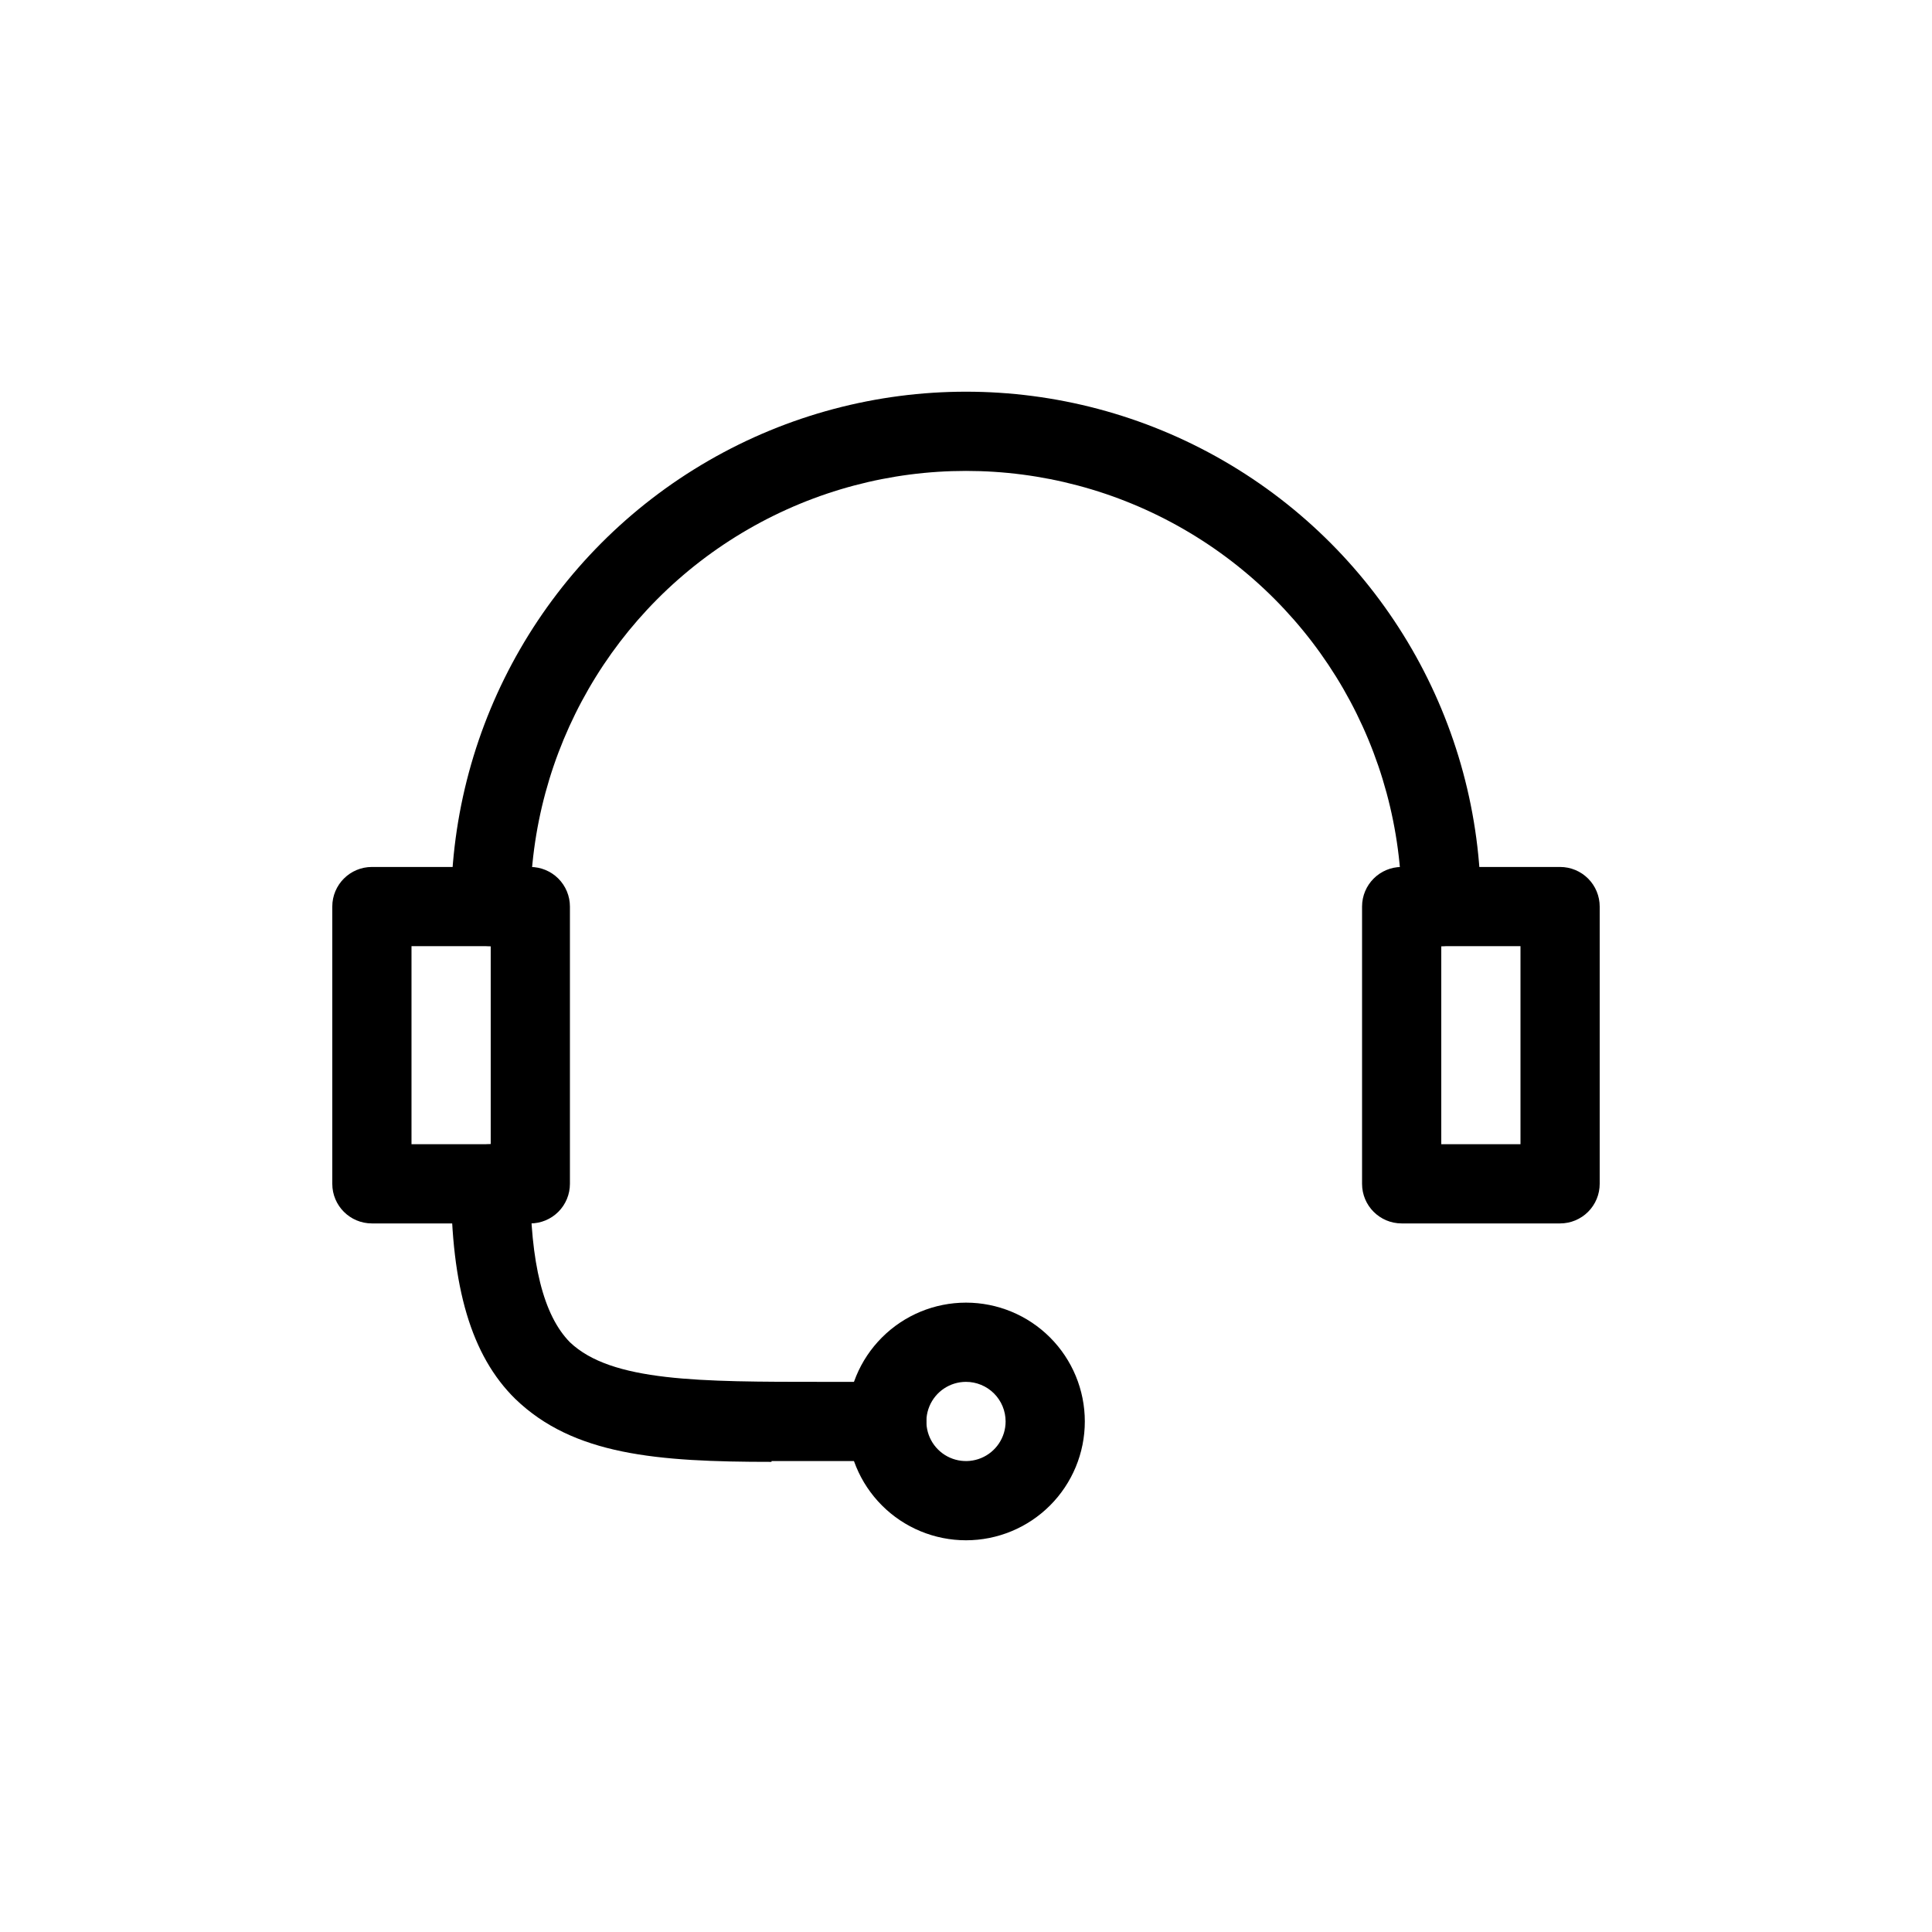
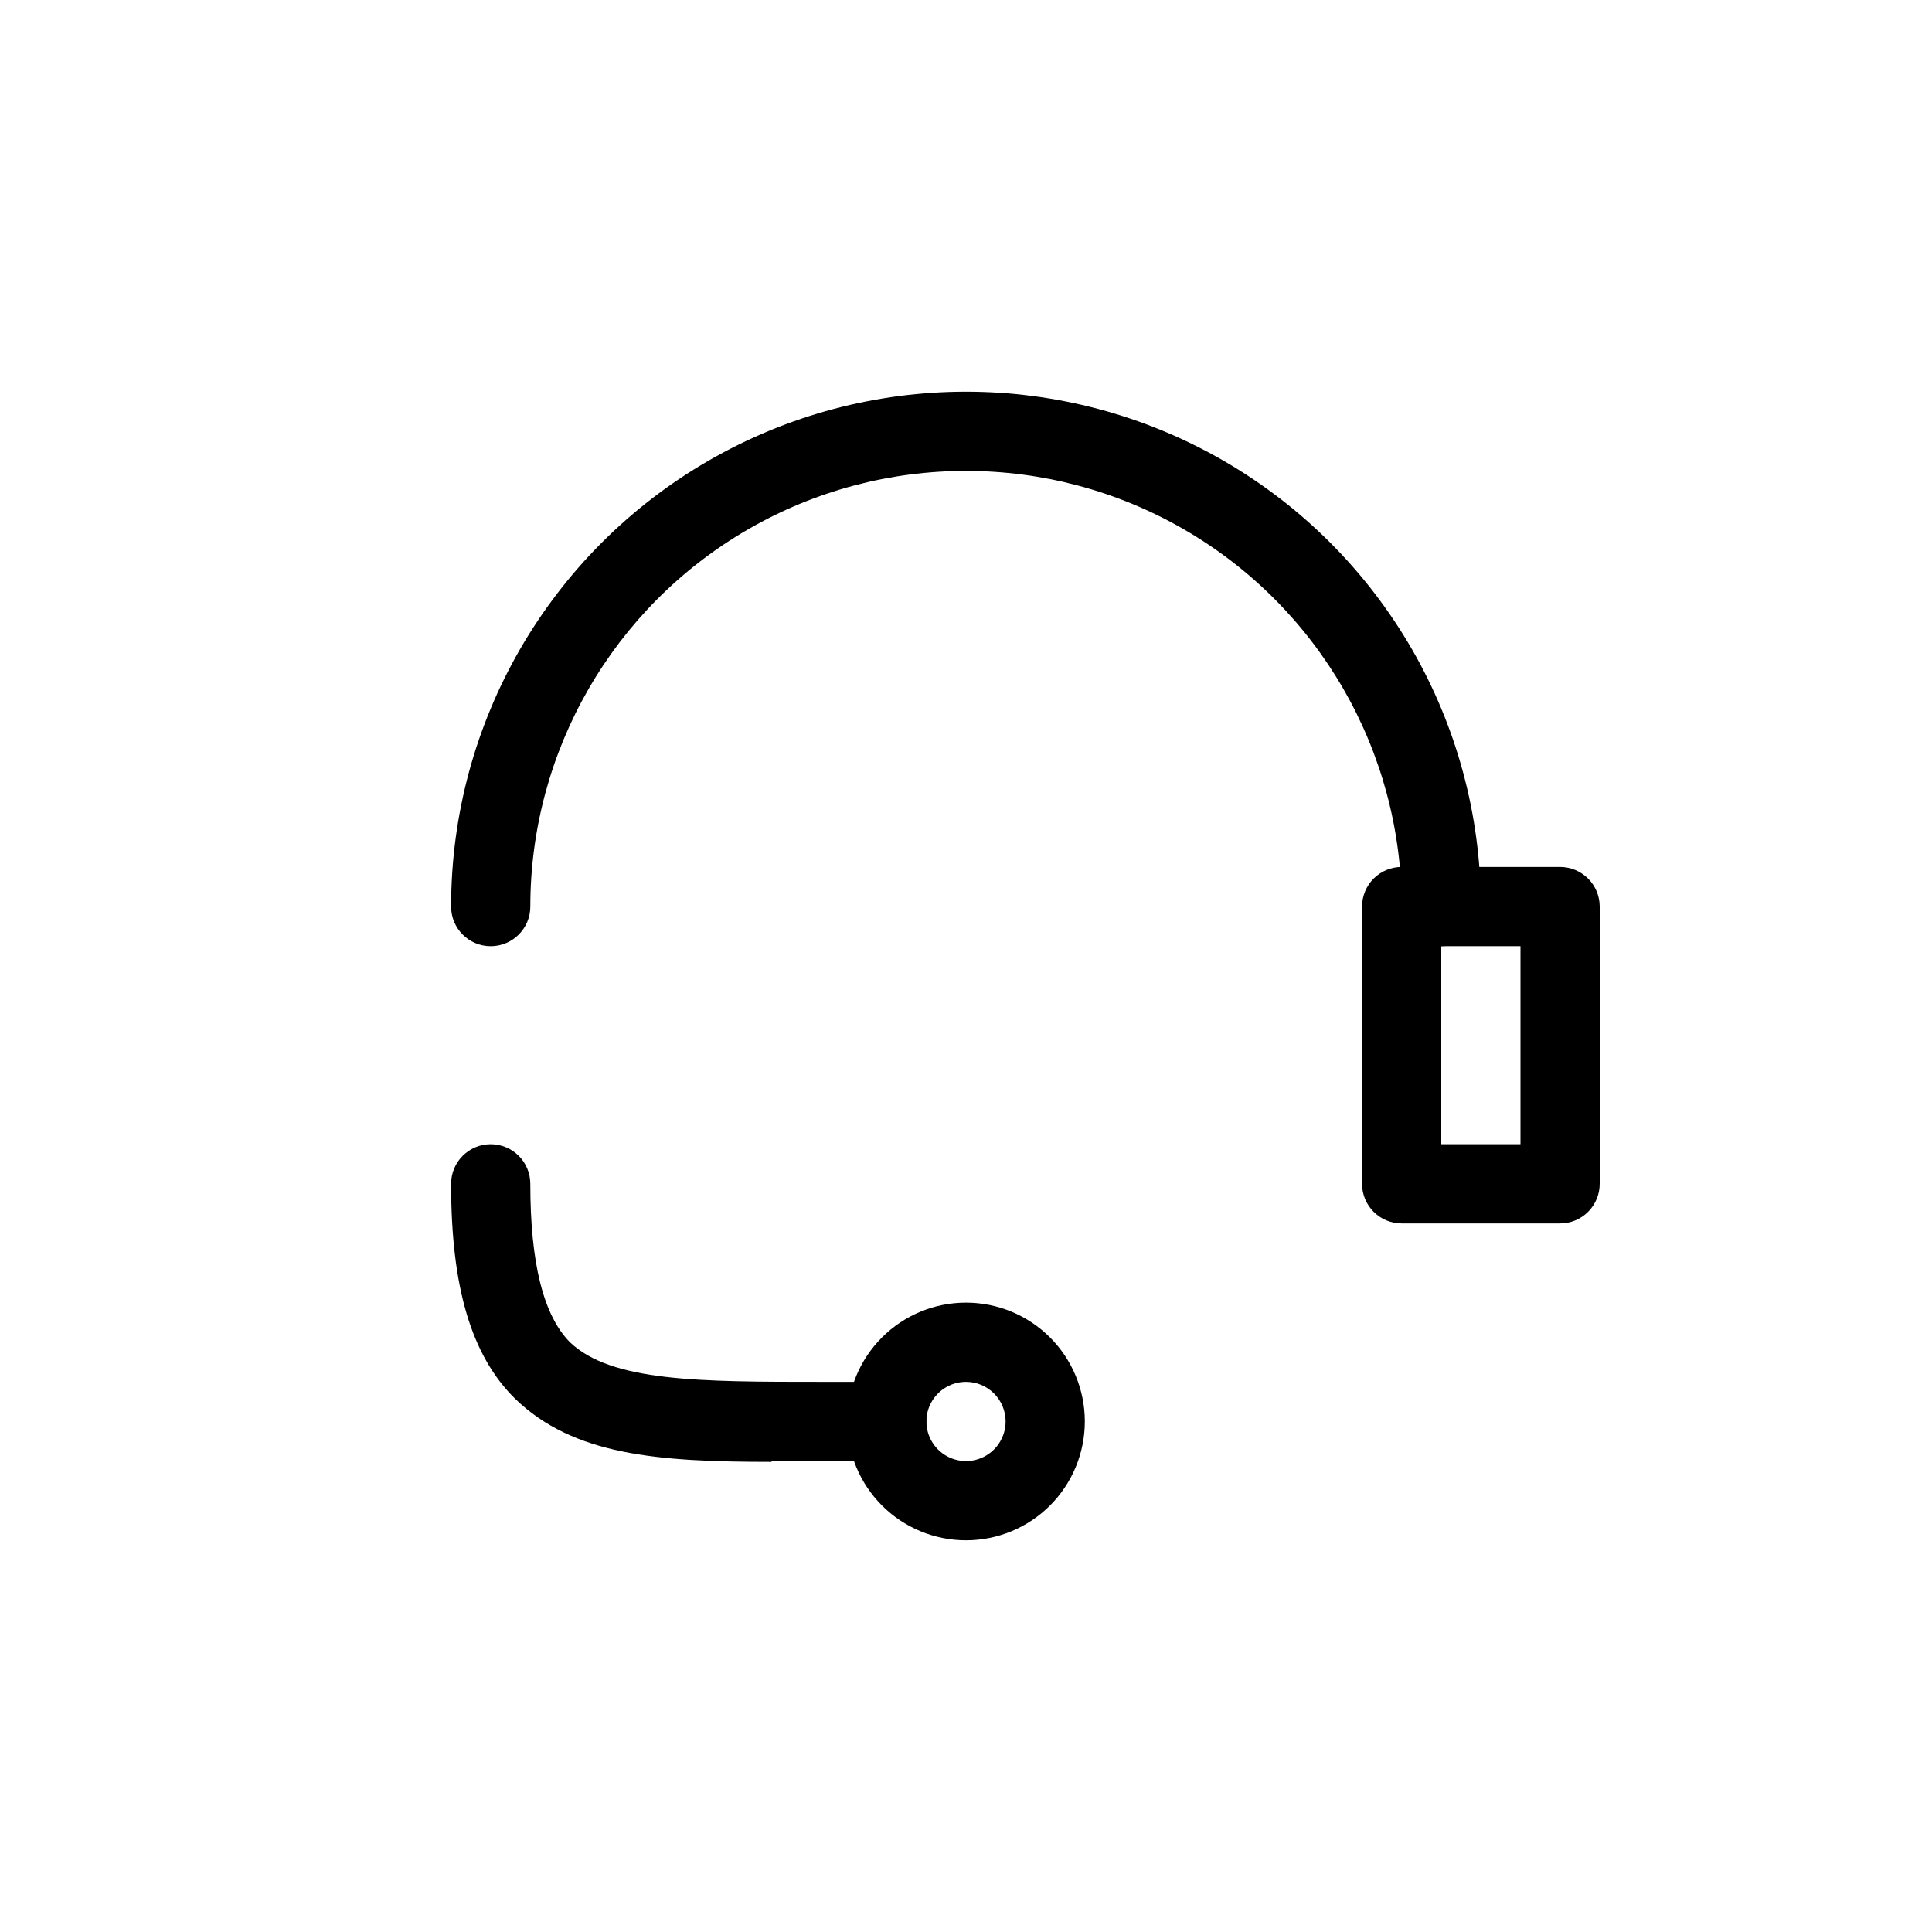
<svg xmlns="http://www.w3.org/2000/svg" fill="#000000" width="800px" height="800px" version="1.1" viewBox="144 144 512 512">
  <g>
    <path d="m525.95 394.75c-5.797 0-10.496-4.699-10.496-10.496 0-41.246-22.004-79.363-57.727-99.988-35.723-20.625-79.734-20.625-115.46 0-35.723 20.625-57.727 58.742-57.727 99.988 0 5.797-4.699 10.496-10.496 10.496s-10.496-4.699-10.496-10.496c0-48.746 26.008-93.793 68.223-118.17 42.219-24.375 94.23-24.375 136.45 0s68.223 69.422 68.223 118.17c0 2.785-1.105 5.453-3.074 7.422-1.965 1.969-4.637 3.074-7.422 3.074z" />
-     <path d="m348.46 531.41c-30.332 0-52.48-1.785-67.91-16.688-11.652-11.441-17.004-29.602-17.004-56.996 0-5.797 4.699-10.496 10.496-10.496s10.496 4.699 10.496 10.496c0 20.992 3.465 34.848 10.496 41.984 11.02 10.496 34.426 10.496 66.965 10.496h17.004c5.797 0 10.496 4.699 10.496 10.496s-4.699 10.496-10.496 10.496h-30.543z" />
-     <path d="m284.54 468.22h-41.984c-5.797 0-10.496-4.699-10.496-10.496v-73.473c0-5.797 4.699-10.496 10.496-10.496h41.984c2.781 0 5.453 1.105 7.422 3.074s3.074 4.641 3.074 7.422v73.473c0 2.785-1.105 5.453-3.074 7.422s-4.641 3.074-7.422 3.074zm-31.488-20.992h20.992v-52.48h-20.992z" />
+     <path d="m348.46 531.41c-30.332 0-52.48-1.785-67.91-16.688-11.652-11.441-17.004-29.602-17.004-56.996 0-5.797 4.699-10.496 10.496-10.496s10.496 4.699 10.496 10.496c0 20.992 3.465 34.848 10.496 41.984 11.02 10.496 34.426 10.496 66.965 10.496h17.004c5.797 0 10.496 4.699 10.496 10.496s-4.699 10.496-10.496 10.496h-30.543" />
    <path d="m557.44 468.22h-41.984c-5.797 0-10.496-4.699-10.496-10.496v-73.473c0-5.797 4.699-10.496 10.496-10.496h41.984c2.785 0 5.453 1.105 7.422 3.074s3.074 4.641 3.074 7.422v73.473c0 2.785-1.105 5.453-3.074 7.422s-4.637 3.074-7.422 3.074zm-31.488-20.992h20.992v-52.48h-20.992z" />
    <path d="m400 552.19c-8.352 0-16.363-3.316-22.266-9.223-5.906-5.906-9.223-13.914-9.223-22.266s3.316-16.359 9.223-22.266c5.902-5.906 13.914-9.223 22.266-9.223s16.359 3.316 22.266 9.223c5.902 5.906 9.223 13.914 9.223 22.266s-3.32 16.359-9.223 22.266c-5.906 5.906-13.914 9.223-22.266 9.223zm0-41.984c-4.246 0-8.074 2.559-9.699 6.481s-0.727 8.434 2.277 11.438c3 3 7.516 3.898 11.438 2.273s6.481-5.449 6.481-9.695c0-2.785-1.105-5.453-3.074-7.422s-4.641-3.074-7.422-3.074z" />
  </g>
</svg>